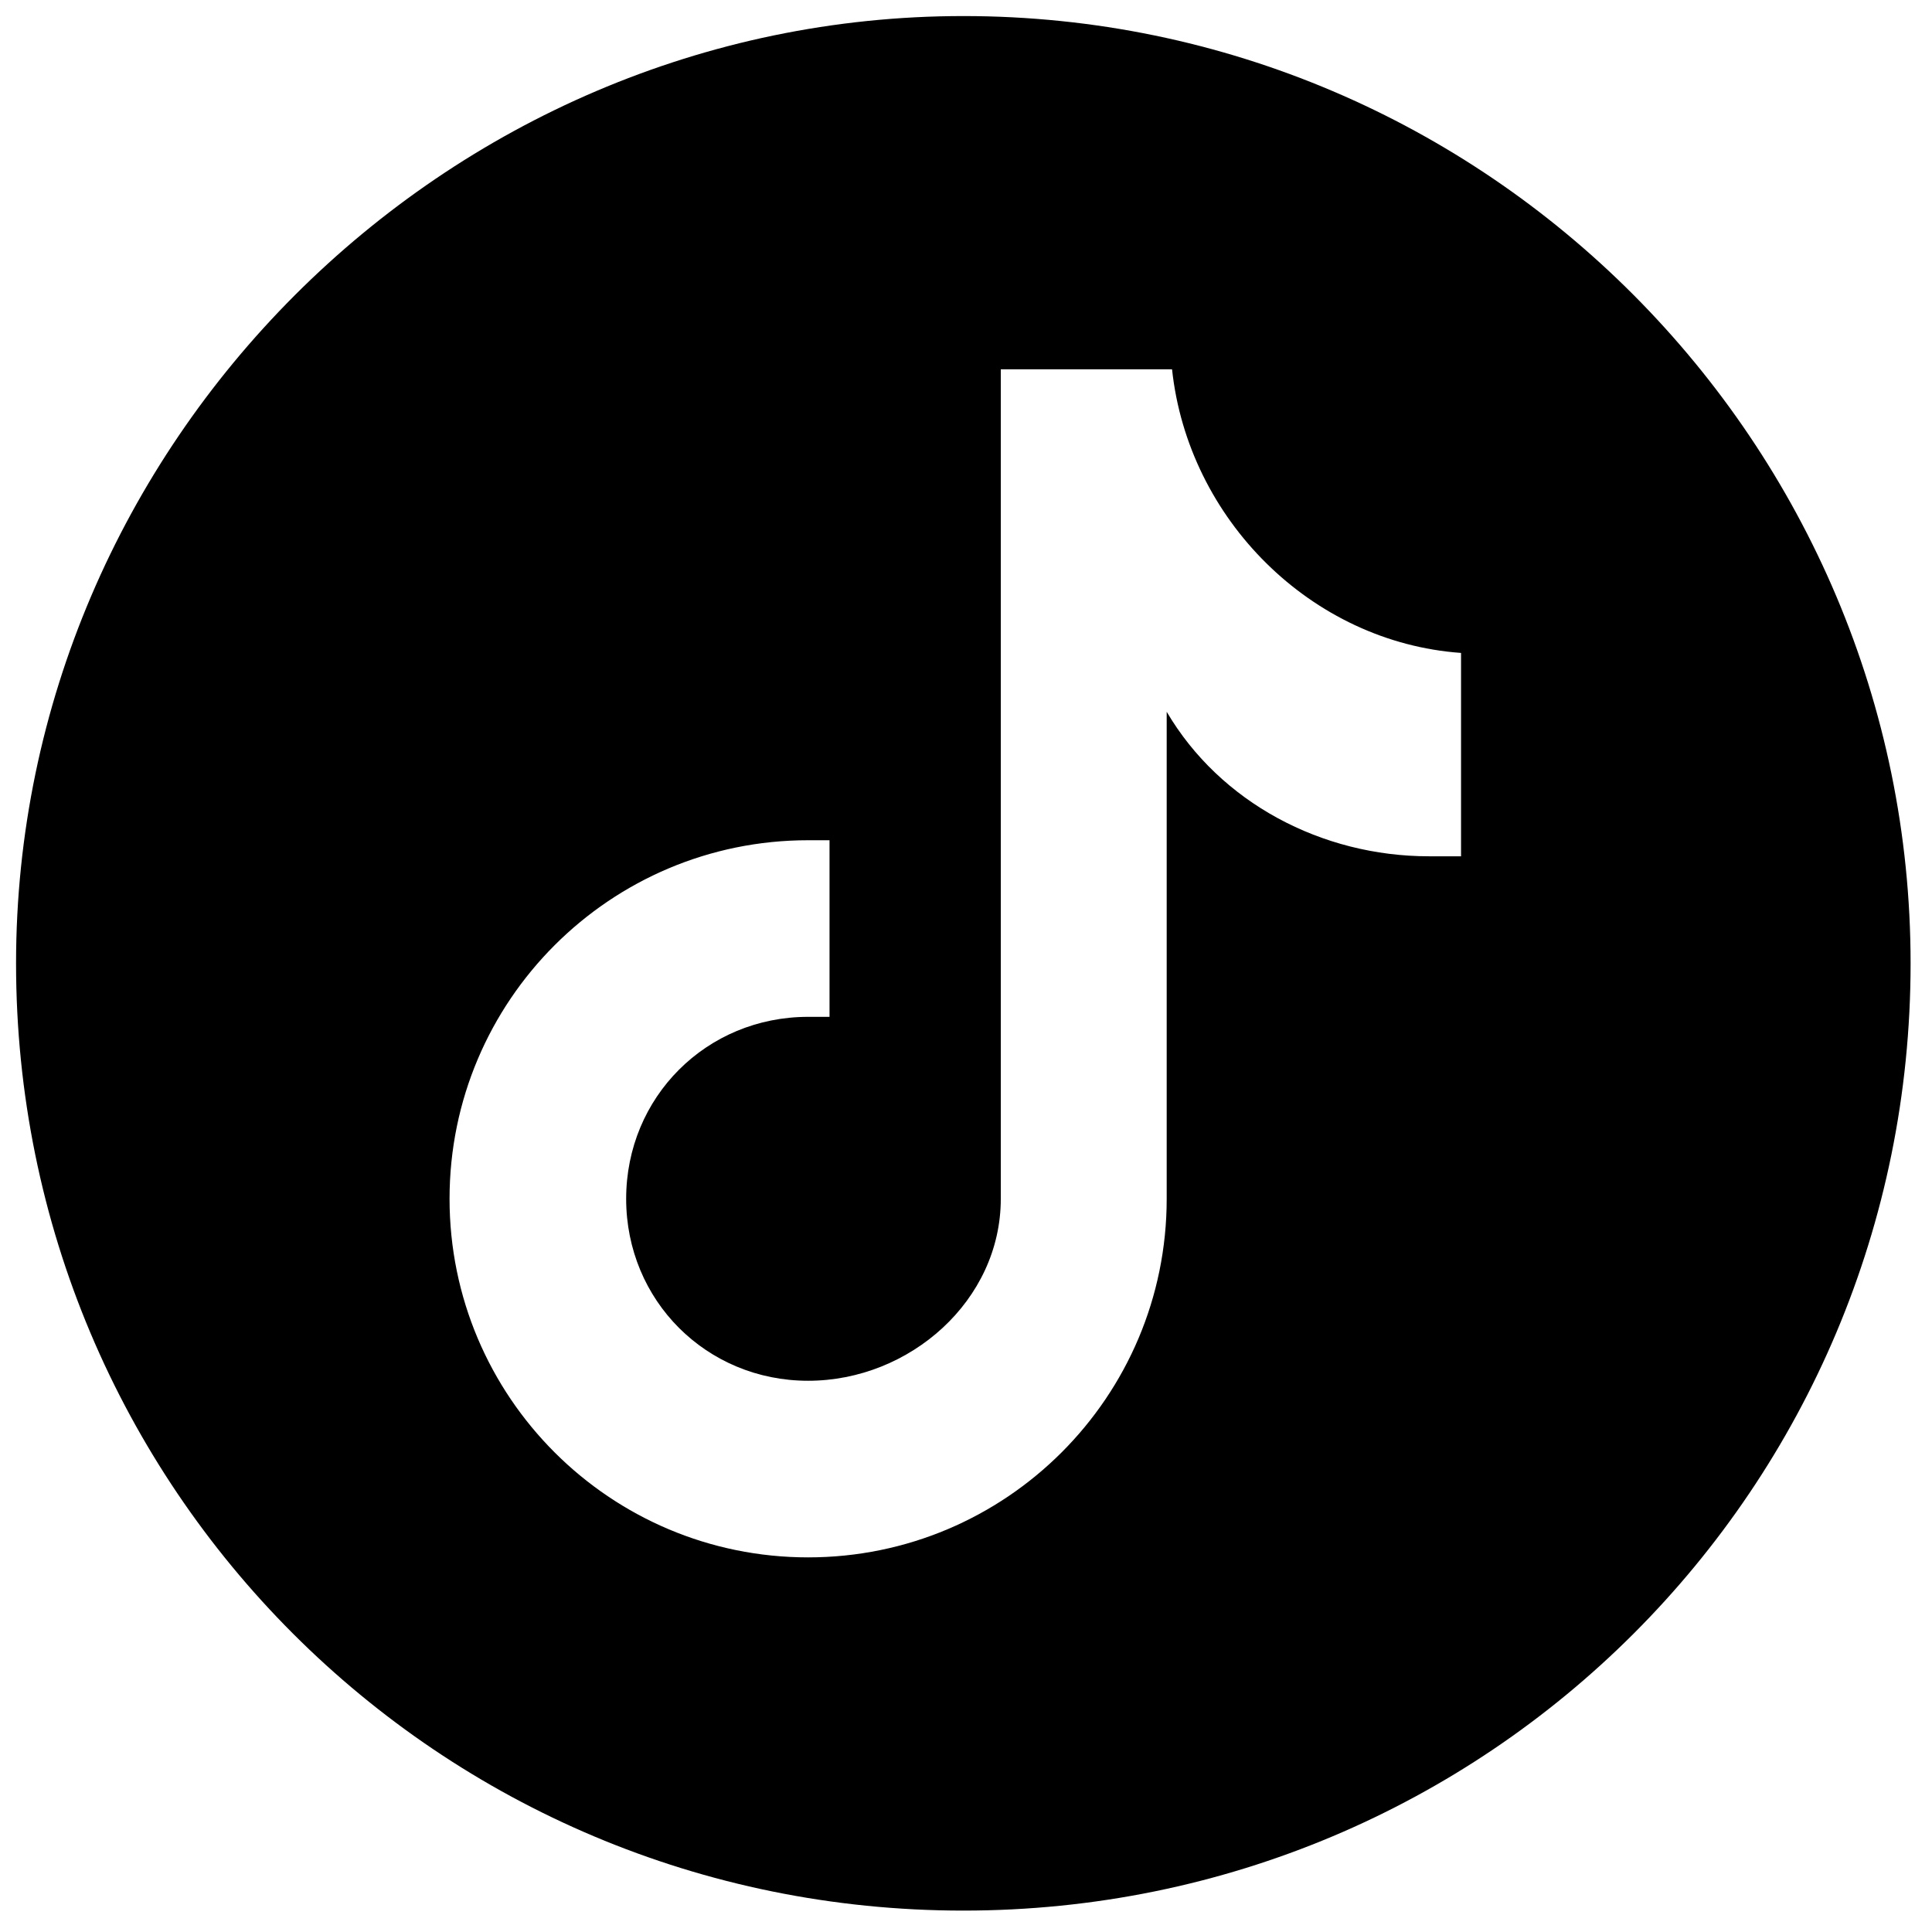
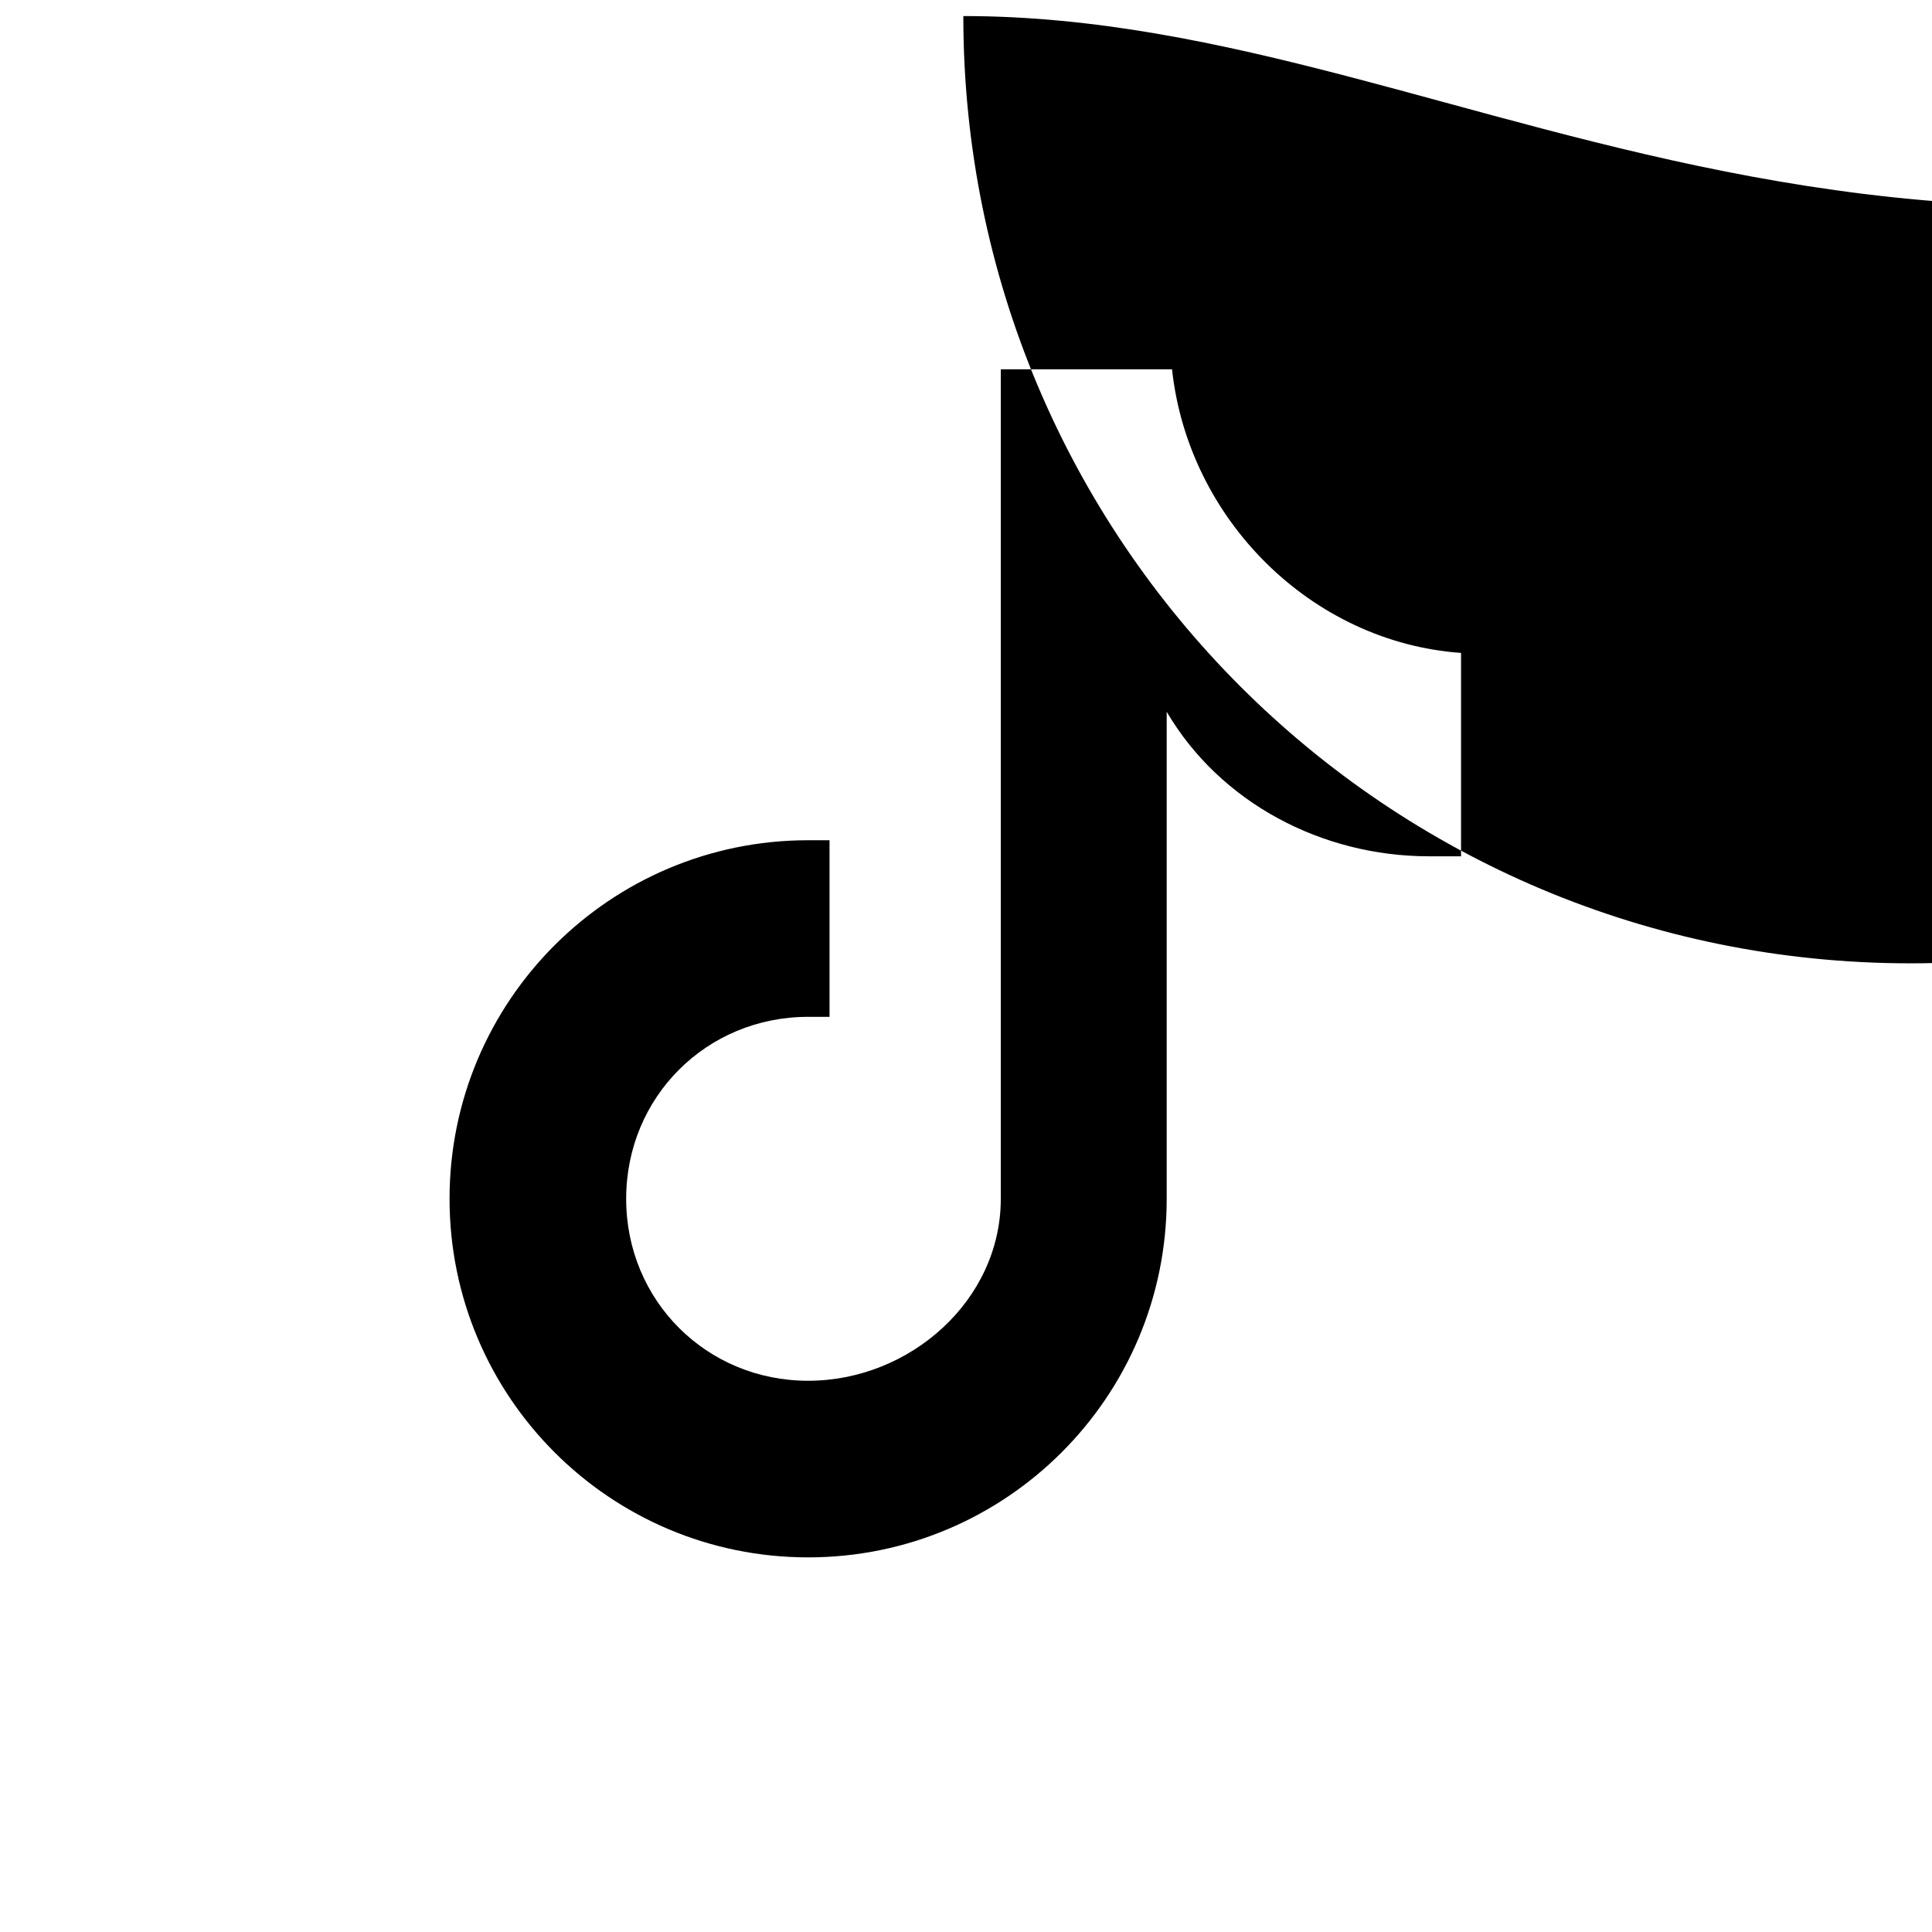
<svg xmlns="http://www.w3.org/2000/svg" version="1.1" id="Calque_1" x="0px" y="0px" viewBox="0 0 36.1 36.1" style="enable-background:new 0 0 36.1 36.1;" xml:space="preserve">
  <g>
-     <path d="M18,0.3C8.3,0.3,0.3,8.3,0.3,18c0,9.8,7.9,17.7,17.7,17.7c9.8,0,17.7-7.9,17.7-17.7C35.7,8.3,27.8,0.3,18,0.3z M27.2,16   L27.2,16c-0.2,0-0.4,0-0.5,0c-2,0-3.9-1-4.9-2.7v9.1c0,3.7-3,6.7-6.7,6.7c-3.7,0-6.7-3-6.7-6.7s3-6.7,6.7-6.7c0.1,0,0.3,0,0.4,0   v3.3c-0.1,0-0.3,0-0.4,0c-1.9,0-3.4,1.5-3.4,3.4c0,1.9,1.5,3.4,3.4,3.4c1.9,0,3.6-1.5,3.6-3.4l0-15.5h3.2c0.3,2.8,2.6,5.1,5.4,5.3   V16z" />
+     <path d="M18,0.3c0,9.8,7.9,17.7,17.7,17.7c9.8,0,17.7-7.9,17.7-17.7C35.7,8.3,27.8,0.3,18,0.3z M27.2,16   L27.2,16c-0.2,0-0.4,0-0.5,0c-2,0-3.9-1-4.9-2.7v9.1c0,3.7-3,6.7-6.7,6.7c-3.7,0-6.7-3-6.7-6.7s3-6.7,6.7-6.7c0.1,0,0.3,0,0.4,0   v3.3c-0.1,0-0.3,0-0.4,0c-1.9,0-3.4,1.5-3.4,3.4c0,1.9,1.5,3.4,3.4,3.4c1.9,0,3.6-1.5,3.6-3.4l0-15.5h3.2c0.3,2.8,2.6,5.1,5.4,5.3   V16z" />
  </g>
</svg>